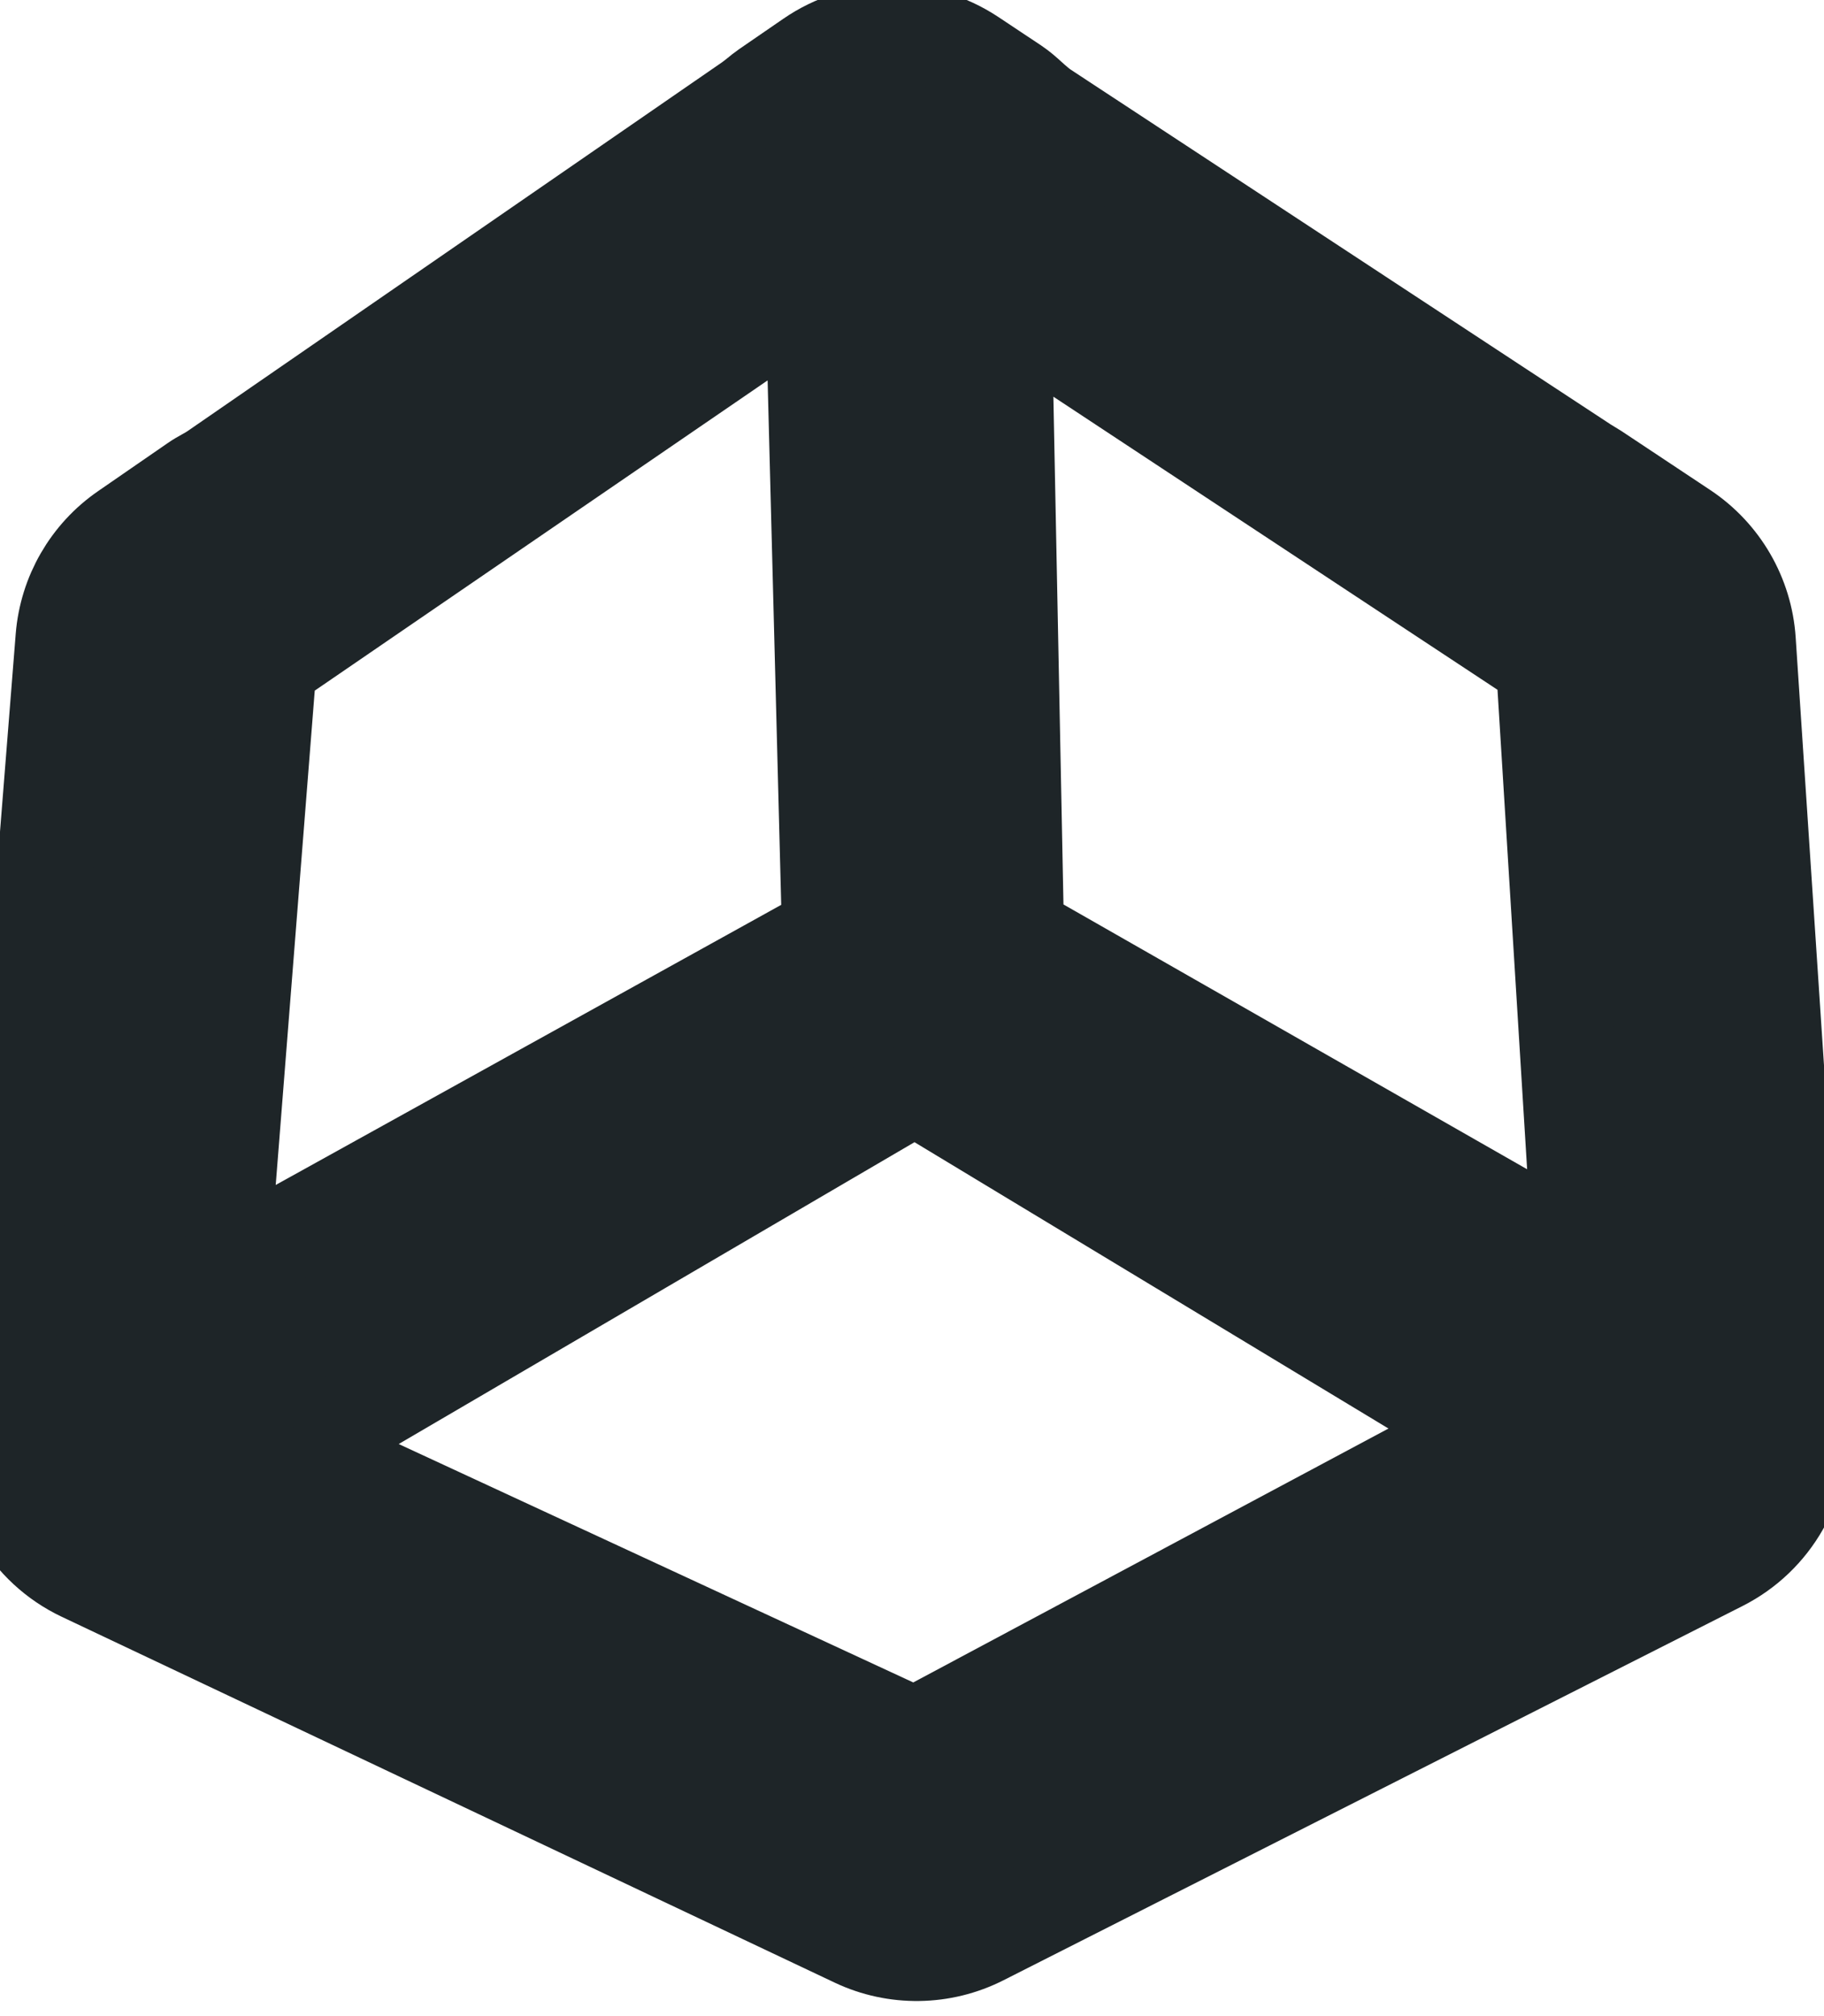
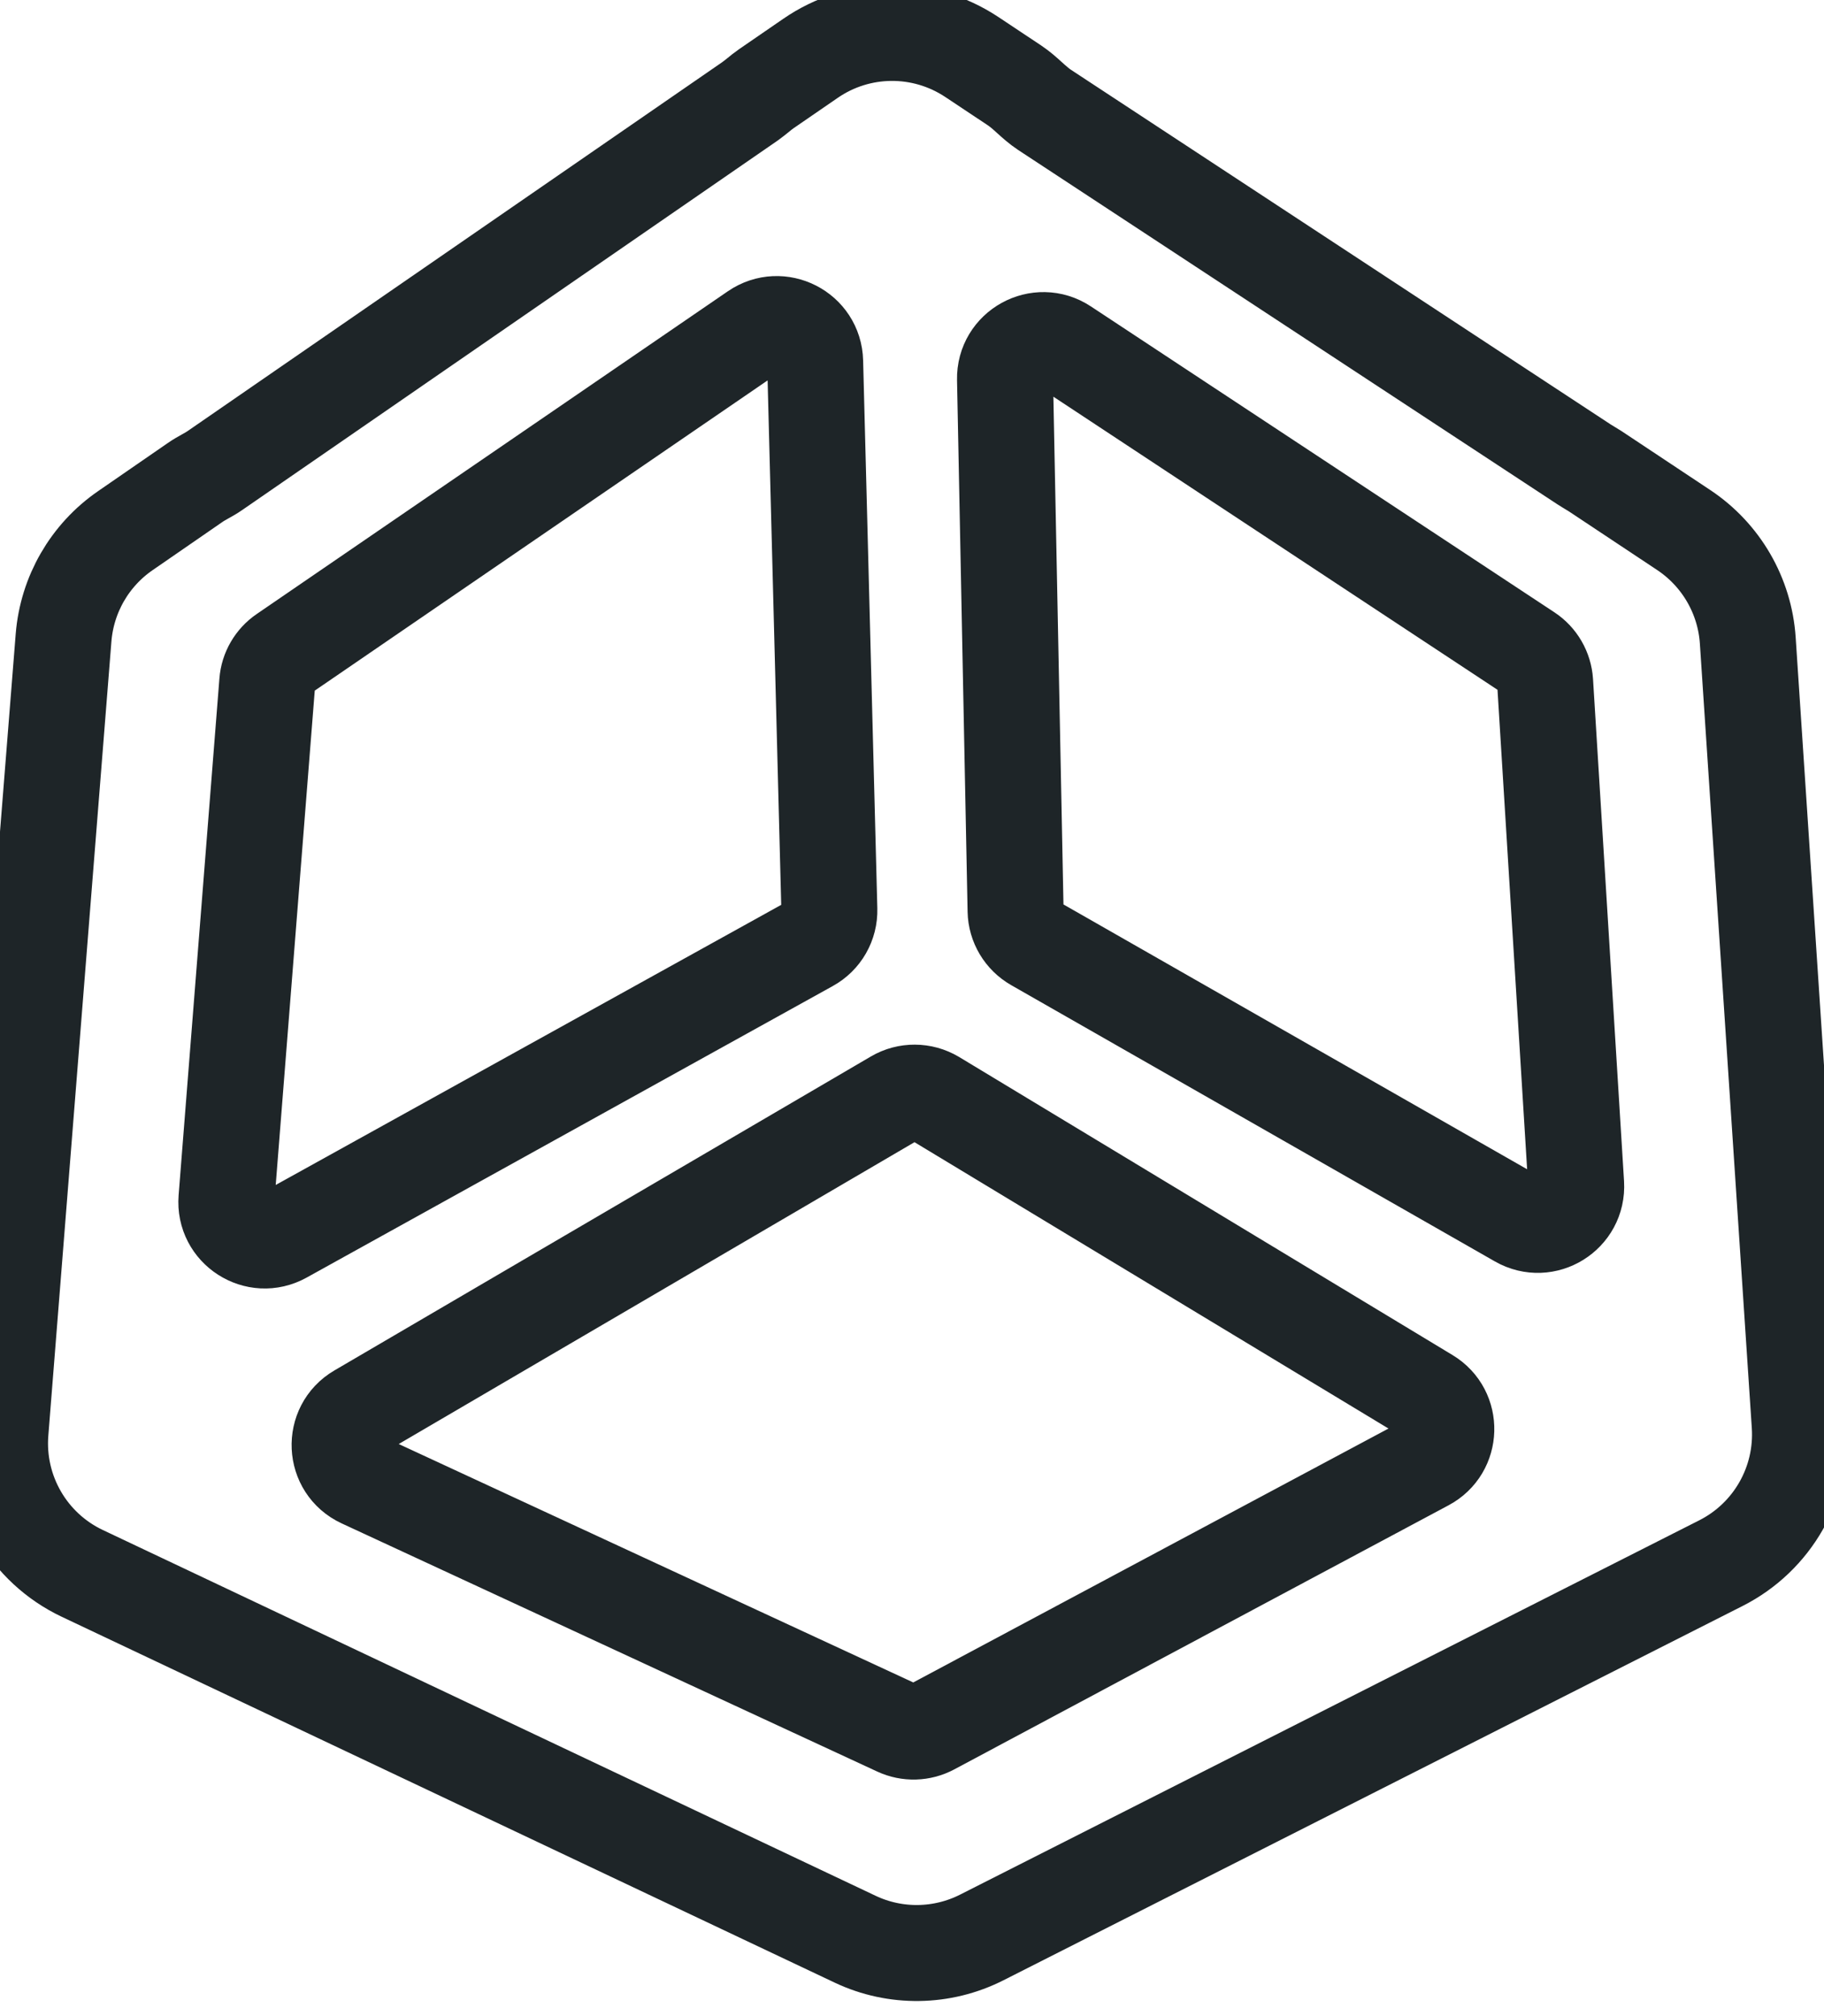
<svg xmlns="http://www.w3.org/2000/svg" width="19" height="21" viewBox="0 0 19 21" fill="none">
-   <path d="M16.559 4.873C16.54 4.861 16.52 4.85 16.502 4.838L10.88 1.144C10.824 1.107 10.774 1.062 10.724 1.017L10.724 1.017C10.675 0.972 10.625 0.928 10.57 0.891L10.122 0.593C9.611 0.254 8.946 0.26 8.442 0.608L7.981 0.925C7.952 0.945 7.925 0.967 7.897 0.99C7.87 1.012 7.842 1.034 7.813 1.055L2.239 4.901C2.206 4.924 2.171 4.944 2.136 4.963L2.136 4.963L2.136 4.963C2.1 4.983 2.065 5.003 2.032 5.026L1.306 5.527C0.934 5.783 0.698 6.193 0.662 6.643L0.005 14.914C-0.045 15.536 0.295 16.123 0.858 16.389L8.908 20.199C9.326 20.397 9.813 20.39 10.226 20.181L17.928 16.281C18.464 16.009 18.786 15.444 18.747 14.844L18.206 6.672C18.175 6.205 17.928 5.78 17.539 5.521L16.619 4.91C16.599 4.897 16.579 4.885 16.559 4.873ZM7.865 3.446C8.127 3.267 8.483 3.449 8.491 3.766L8.639 9.473C8.643 9.622 8.564 9.761 8.433 9.833L2.952 12.87C2.673 13.025 2.334 12.807 2.359 12.489L2.784 7.106C2.793 6.986 2.857 6.876 2.957 6.808L7.865 3.446ZM10.469 3.951C10.462 3.629 10.82 3.432 11.088 3.609L15.916 6.795C16.021 6.864 16.087 6.979 16.095 7.104L16.418 12.333C16.437 12.651 16.096 12.863 15.82 12.705L10.781 9.827C10.659 9.757 10.582 9.629 10.579 9.488L10.469 3.951ZM9.324 11.436C9.45 11.362 9.607 11.363 9.733 11.438L14.873 14.543C15.138 14.703 15.128 15.092 14.854 15.238L9.705 17.989C9.594 18.048 9.462 18.052 9.348 17.999L3.769 15.414C3.476 15.278 3.457 14.869 3.736 14.706L9.324 11.436Z" fill="#1E2528" />
  <path d="M16.559 4.873C16.54 4.861 16.52 4.85 16.502 4.838L10.88 1.144C10.824 1.107 10.774 1.062 10.724 1.017L10.724 1.017C10.675 0.972 10.625 0.928 10.57 0.891L10.122 0.593C9.611 0.254 8.946 0.26 8.442 0.608L7.981 0.925C7.952 0.945 7.925 0.967 7.897 0.99C7.87 1.012 7.842 1.034 7.813 1.055L2.239 4.901C2.206 4.924 2.171 4.944 2.136 4.963L2.136 4.963L2.136 4.963C2.1 4.983 2.065 5.003 2.032 5.026L1.306 5.527C0.934 5.783 0.698 6.193 0.662 6.643L0.005 14.914C-0.045 15.536 0.295 16.123 0.858 16.389L8.908 20.199C9.326 20.397 9.813 20.39 10.226 20.181L17.928 16.281C18.464 16.009 18.786 15.444 18.747 14.844L18.206 6.672C18.175 6.205 17.928 5.78 17.539 5.521L16.619 4.91C16.599 4.897 16.579 4.885 16.559 4.873ZM7.865 3.446C8.127 3.267 8.483 3.449 8.491 3.766L8.639 9.473C8.643 9.622 8.564 9.761 8.433 9.833L2.952 12.87C2.673 13.025 2.334 12.807 2.359 12.489L2.784 7.106C2.793 6.986 2.857 6.876 2.957 6.808L7.865 3.446ZM10.469 3.951C10.462 3.629 10.82 3.432 11.088 3.609L15.916 6.795C16.021 6.864 16.087 6.979 16.095 7.104L16.418 12.333C16.437 12.651 16.096 12.863 15.82 12.705L10.781 9.827C10.659 9.757 10.582 9.629 10.579 9.488L10.469 3.951ZM9.324 11.436C9.45 11.362 9.607 11.363 9.733 11.438L14.873 14.543C15.138 14.703 15.128 15.092 14.854 15.238L9.705 17.989C9.594 18.048 9.462 18.052 9.348 17.999L3.769 15.414C3.476 15.278 3.457 14.869 3.736 14.706L9.324 11.436Z" stroke="#1E2528" />
</svg>